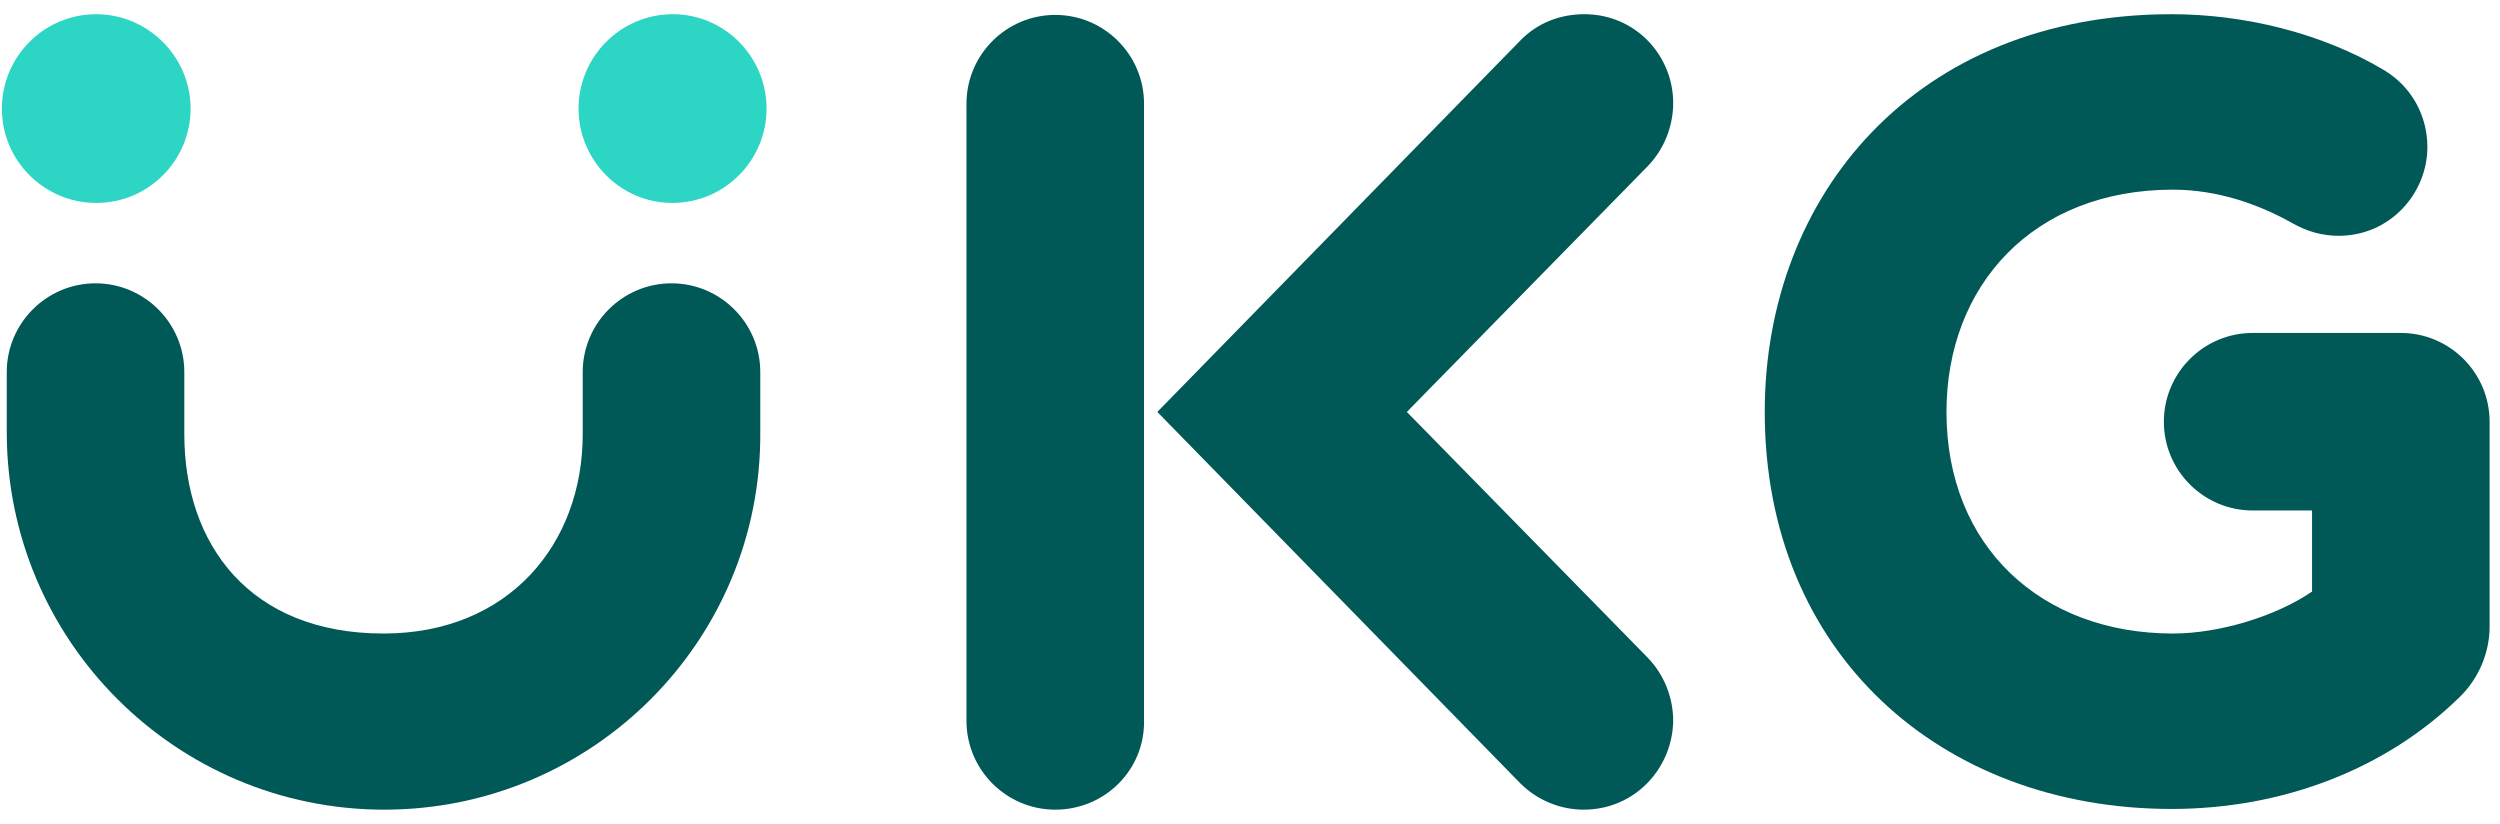
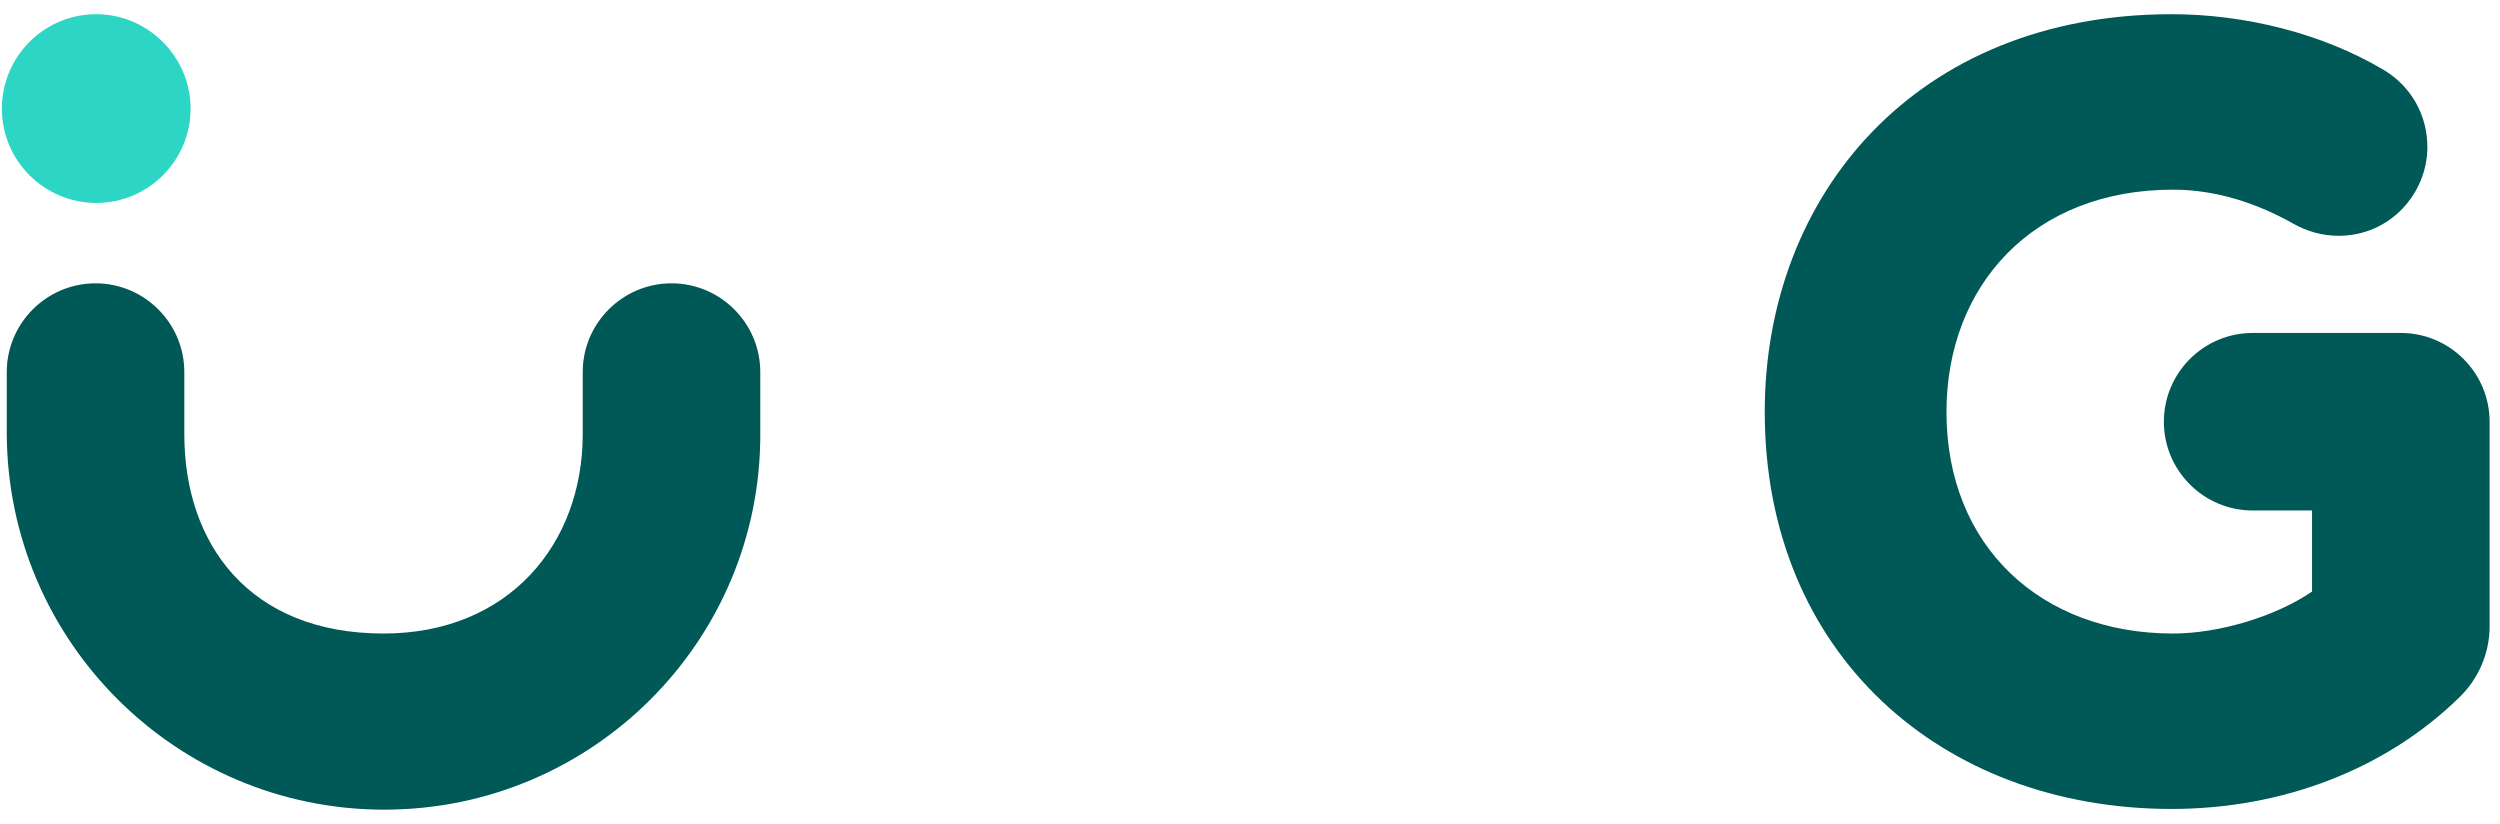
<svg xmlns="http://www.w3.org/2000/svg" width="88" height="29" viewBox="0 0 88 29" fill="none">
-   <path d="M55.746 28.5C54.934 28.5 54.123 28.18 53.507 27.565L40.738 14.5L53.507 1.435C54.123 0.795 54.934 0.5 55.771 0.5C57.567 0.5 58.896 1.952 58.896 3.625C58.896 4.412 58.6 5.224 58.01 5.839L49.521 14.5L58.01 23.161C58.6 23.776 58.896 24.588 58.896 25.375C58.871 27.048 57.542 28.5 55.746 28.5Z" fill="#005857" />
-   <path d="M37.145 28.5C35.423 28.5 34.02 27.098 34.02 25.375V3.649C34.02 1.927 35.423 0.525 37.145 0.525C38.867 0.525 40.27 1.927 40.27 3.649V25.375C40.295 27.098 38.892 28.5 37.145 28.5Z" fill="#005857" />
  <path d="M76.439 28.475C68.344 28.475 62.119 23.013 62.119 14.5C62.119 6.848 67.458 0.5 76.439 0.5C78.998 0.5 81.729 1.164 83.918 2.468C84.903 3.059 85.444 4.092 85.444 5.175C85.444 6.799 84.14 8.3 82.319 8.3C81.753 8.3 81.212 8.152 80.695 7.857C79.514 7.192 78.063 6.676 76.488 6.676C71.567 6.676 68.516 10.047 68.516 14.5C68.516 19.249 71.862 22.3 76.488 22.3C78.136 22.3 80.129 21.684 81.384 20.823V17.969H79.293C77.57 17.969 76.168 16.567 76.168 14.845C76.168 13.122 77.57 11.72 79.293 11.72H84.509C86.231 11.72 87.634 13.122 87.634 14.845V22.054C87.634 22.989 87.24 23.899 86.576 24.539C83.992 27.073 80.351 28.475 76.439 28.475Z" fill="#005857" />
  <path d="M6.709 3.822C6.709 5.642 5.233 7.143 3.388 7.143C1.567 7.143 0.066 5.667 0.066 3.822C0.066 2.001 1.542 0.5 3.388 0.5C5.209 0.5 6.709 2.001 6.709 3.822Z" fill="#2CD5C4" />
-   <path d="M26.983 3.822C26.983 5.642 25.507 7.143 23.662 7.143C21.841 7.143 20.365 5.642 20.365 3.822C20.365 2.001 21.841 0.5 23.686 0.5C25.507 0.5 26.983 2.001 26.983 3.822Z" fill="#2CD5C4" />
  <path d="M13.525 28.5C6.193 28.5 0.238 22.546 0.238 15.214V13.098C0.238 11.375 1.641 9.973 3.363 9.973C5.085 9.973 6.488 11.375 6.488 13.098V15.287C6.488 19.15 8.776 22.3 13.5 22.3C17.904 22.3 20.512 19.15 20.512 15.287V13.098C20.512 11.375 21.915 9.973 23.637 9.973C25.36 9.973 26.762 11.375 26.762 13.098V15.214C26.811 22.546 20.857 28.5 13.525 28.5Z" fill="#005857" />
</svg>